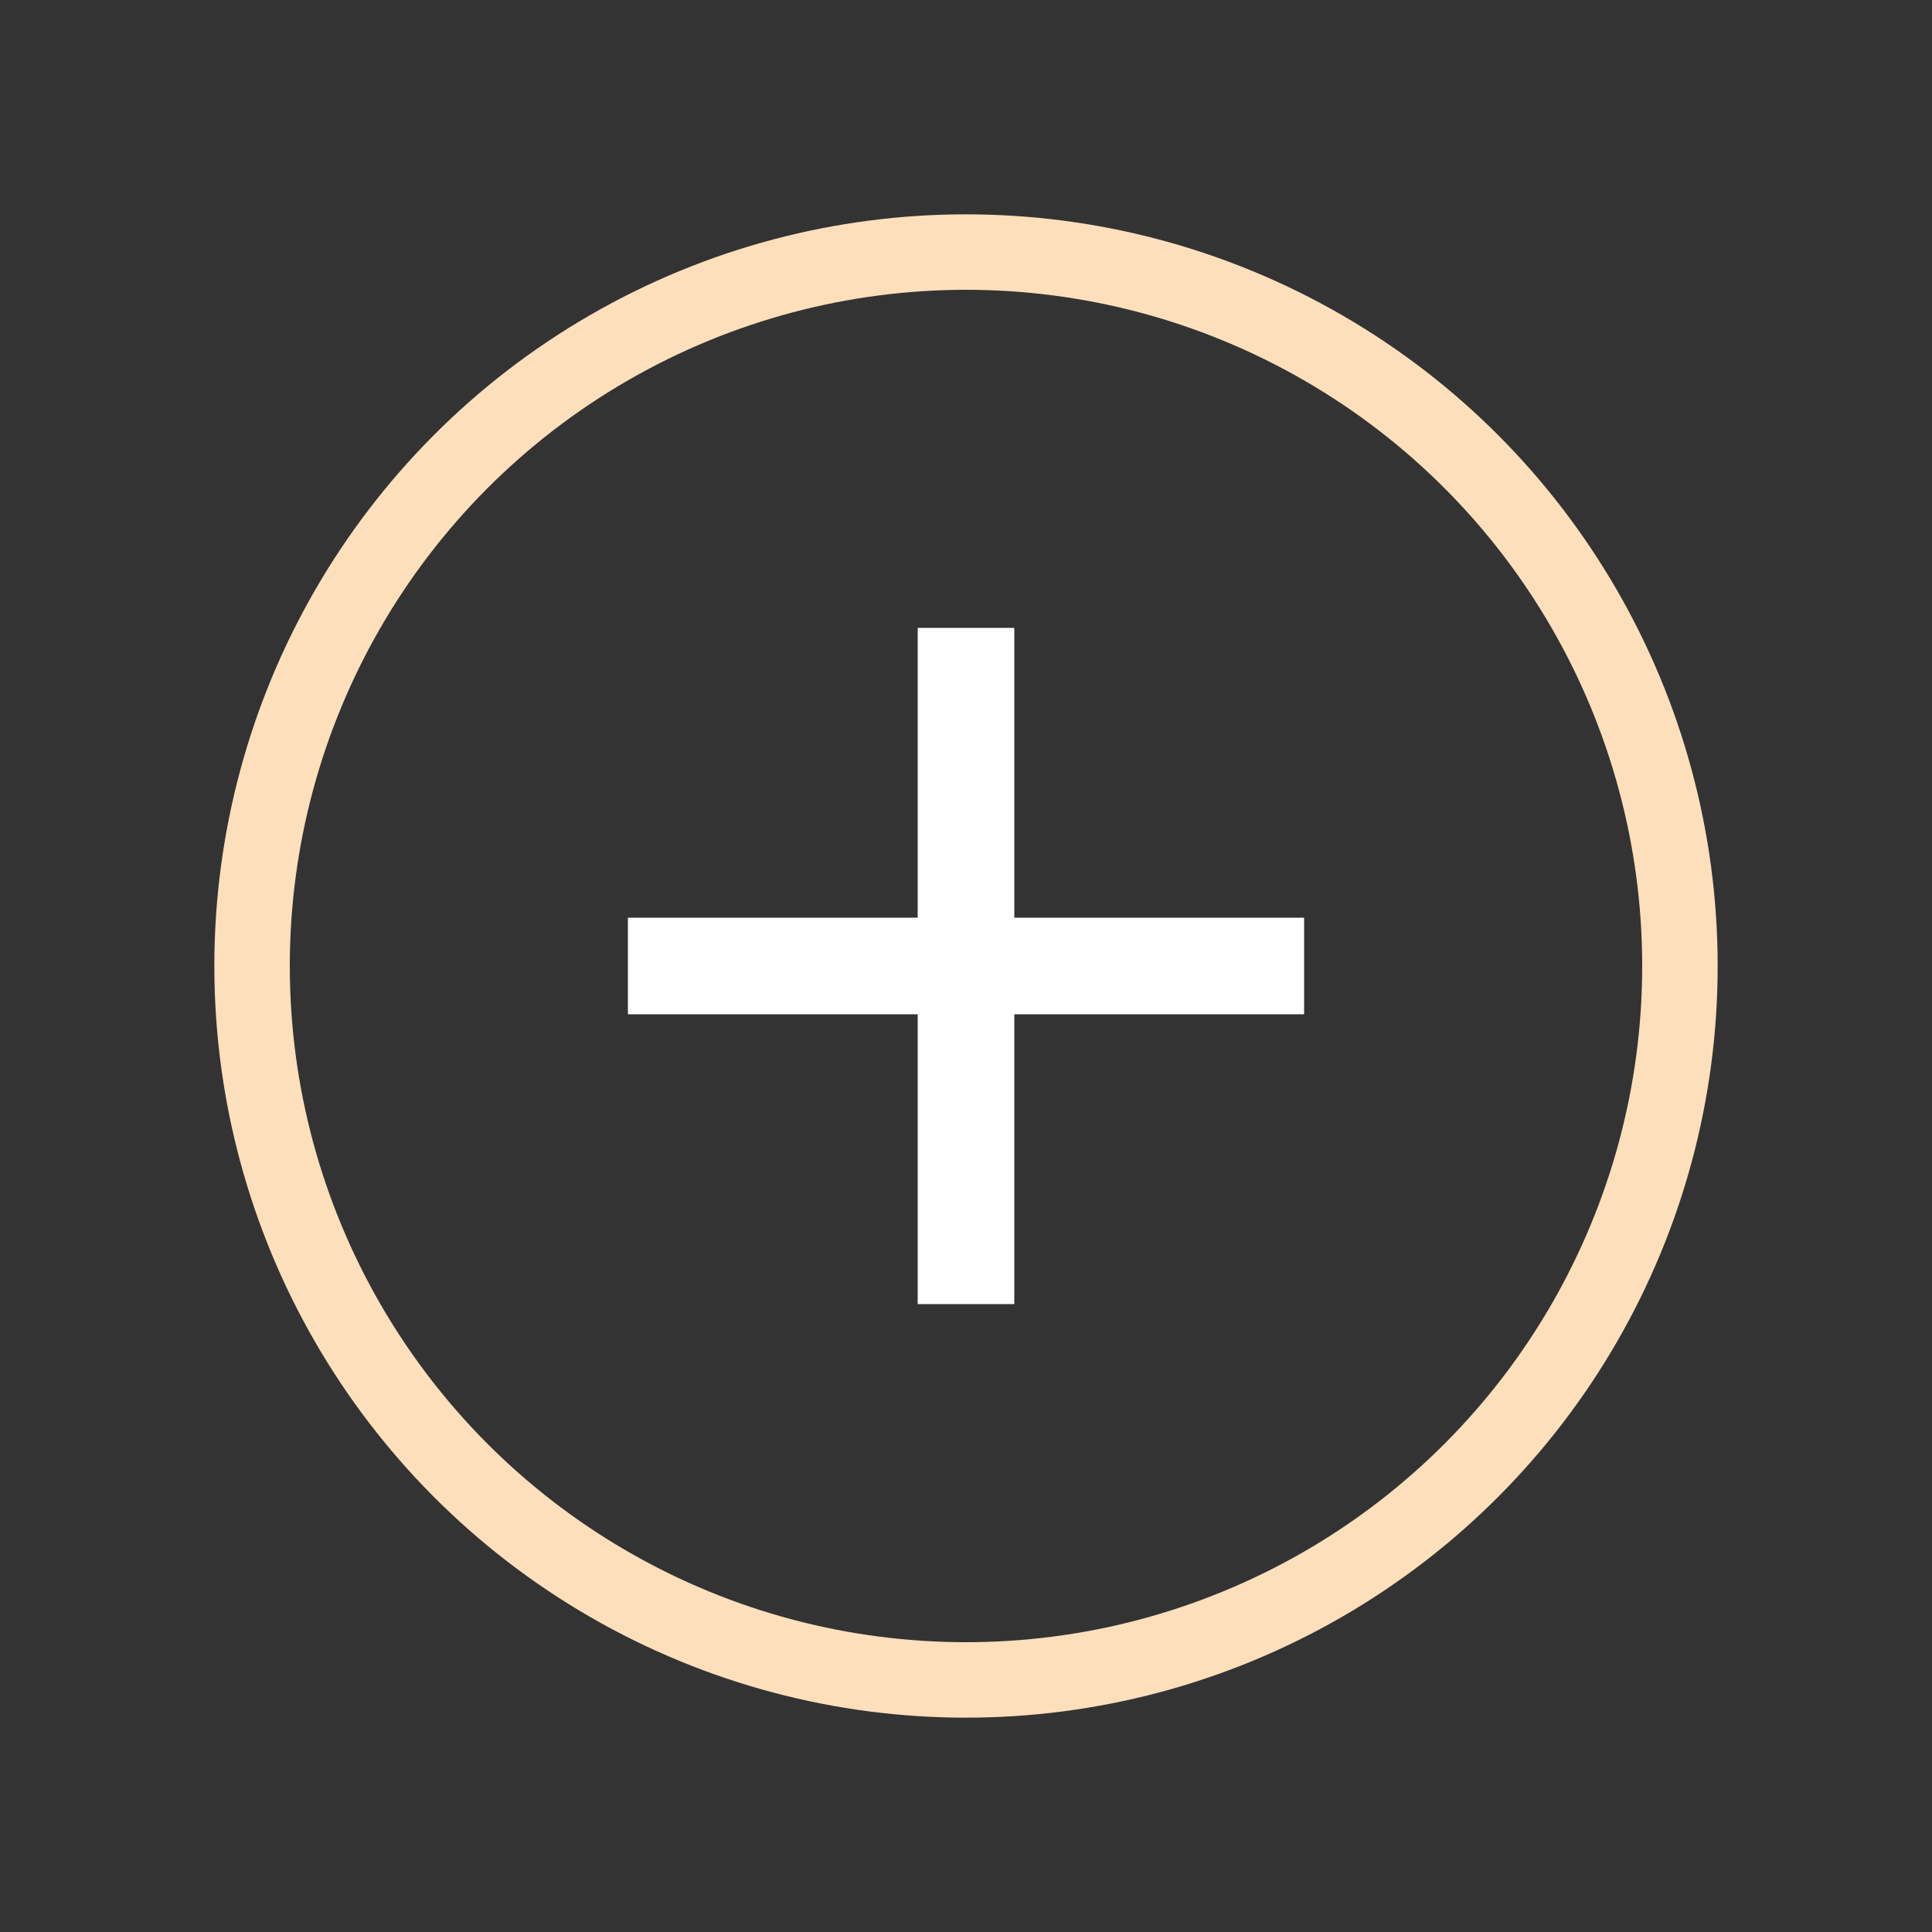
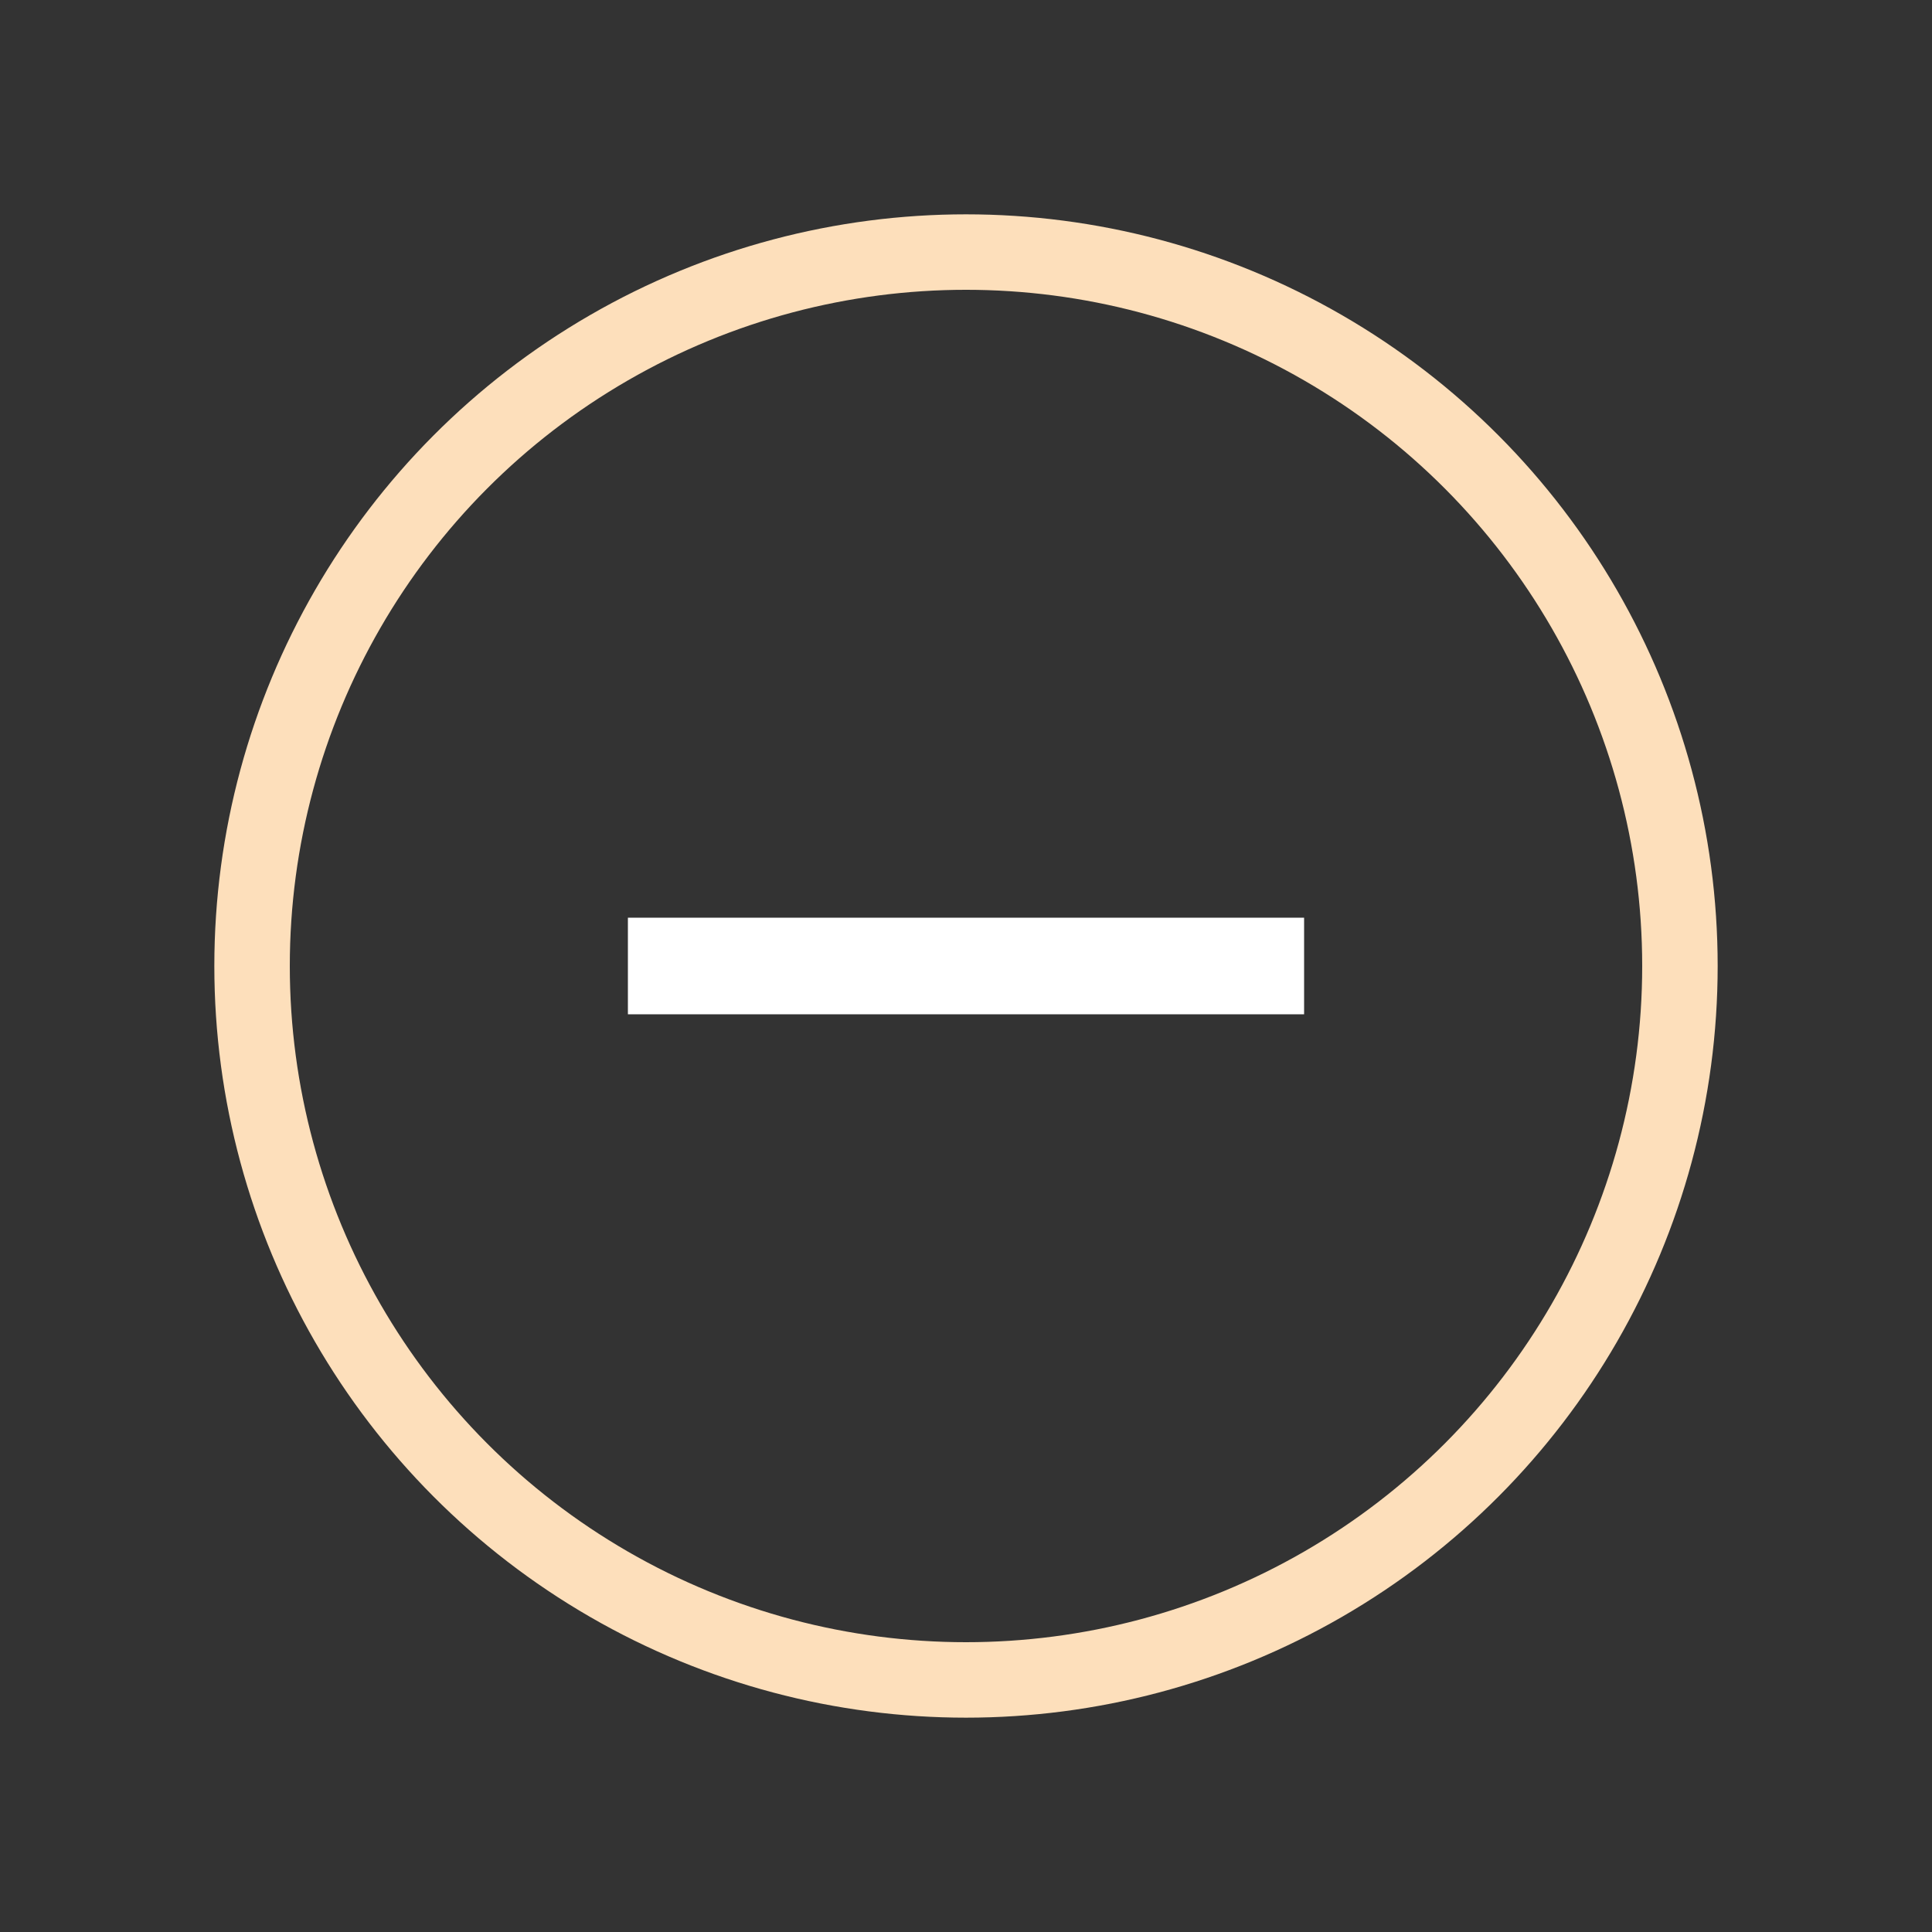
<svg xmlns="http://www.w3.org/2000/svg" width="64" height="64" viewBox="0 0 64 64" fill="none">
  <rect x="0" y="0" width="64" height="64" fill="#333333" stroke="none" />
  <circle cx="32" cy="32" r="23.65" stroke="#FDDFBB" stroke-width="2.5" />
-   <rect x="30.4" y="20.8" width="3.2" height="22.4" fill="white" />
  <rect x="20.8" y="30.4" width="22.4" height="3.2" fill="white" />
</svg>